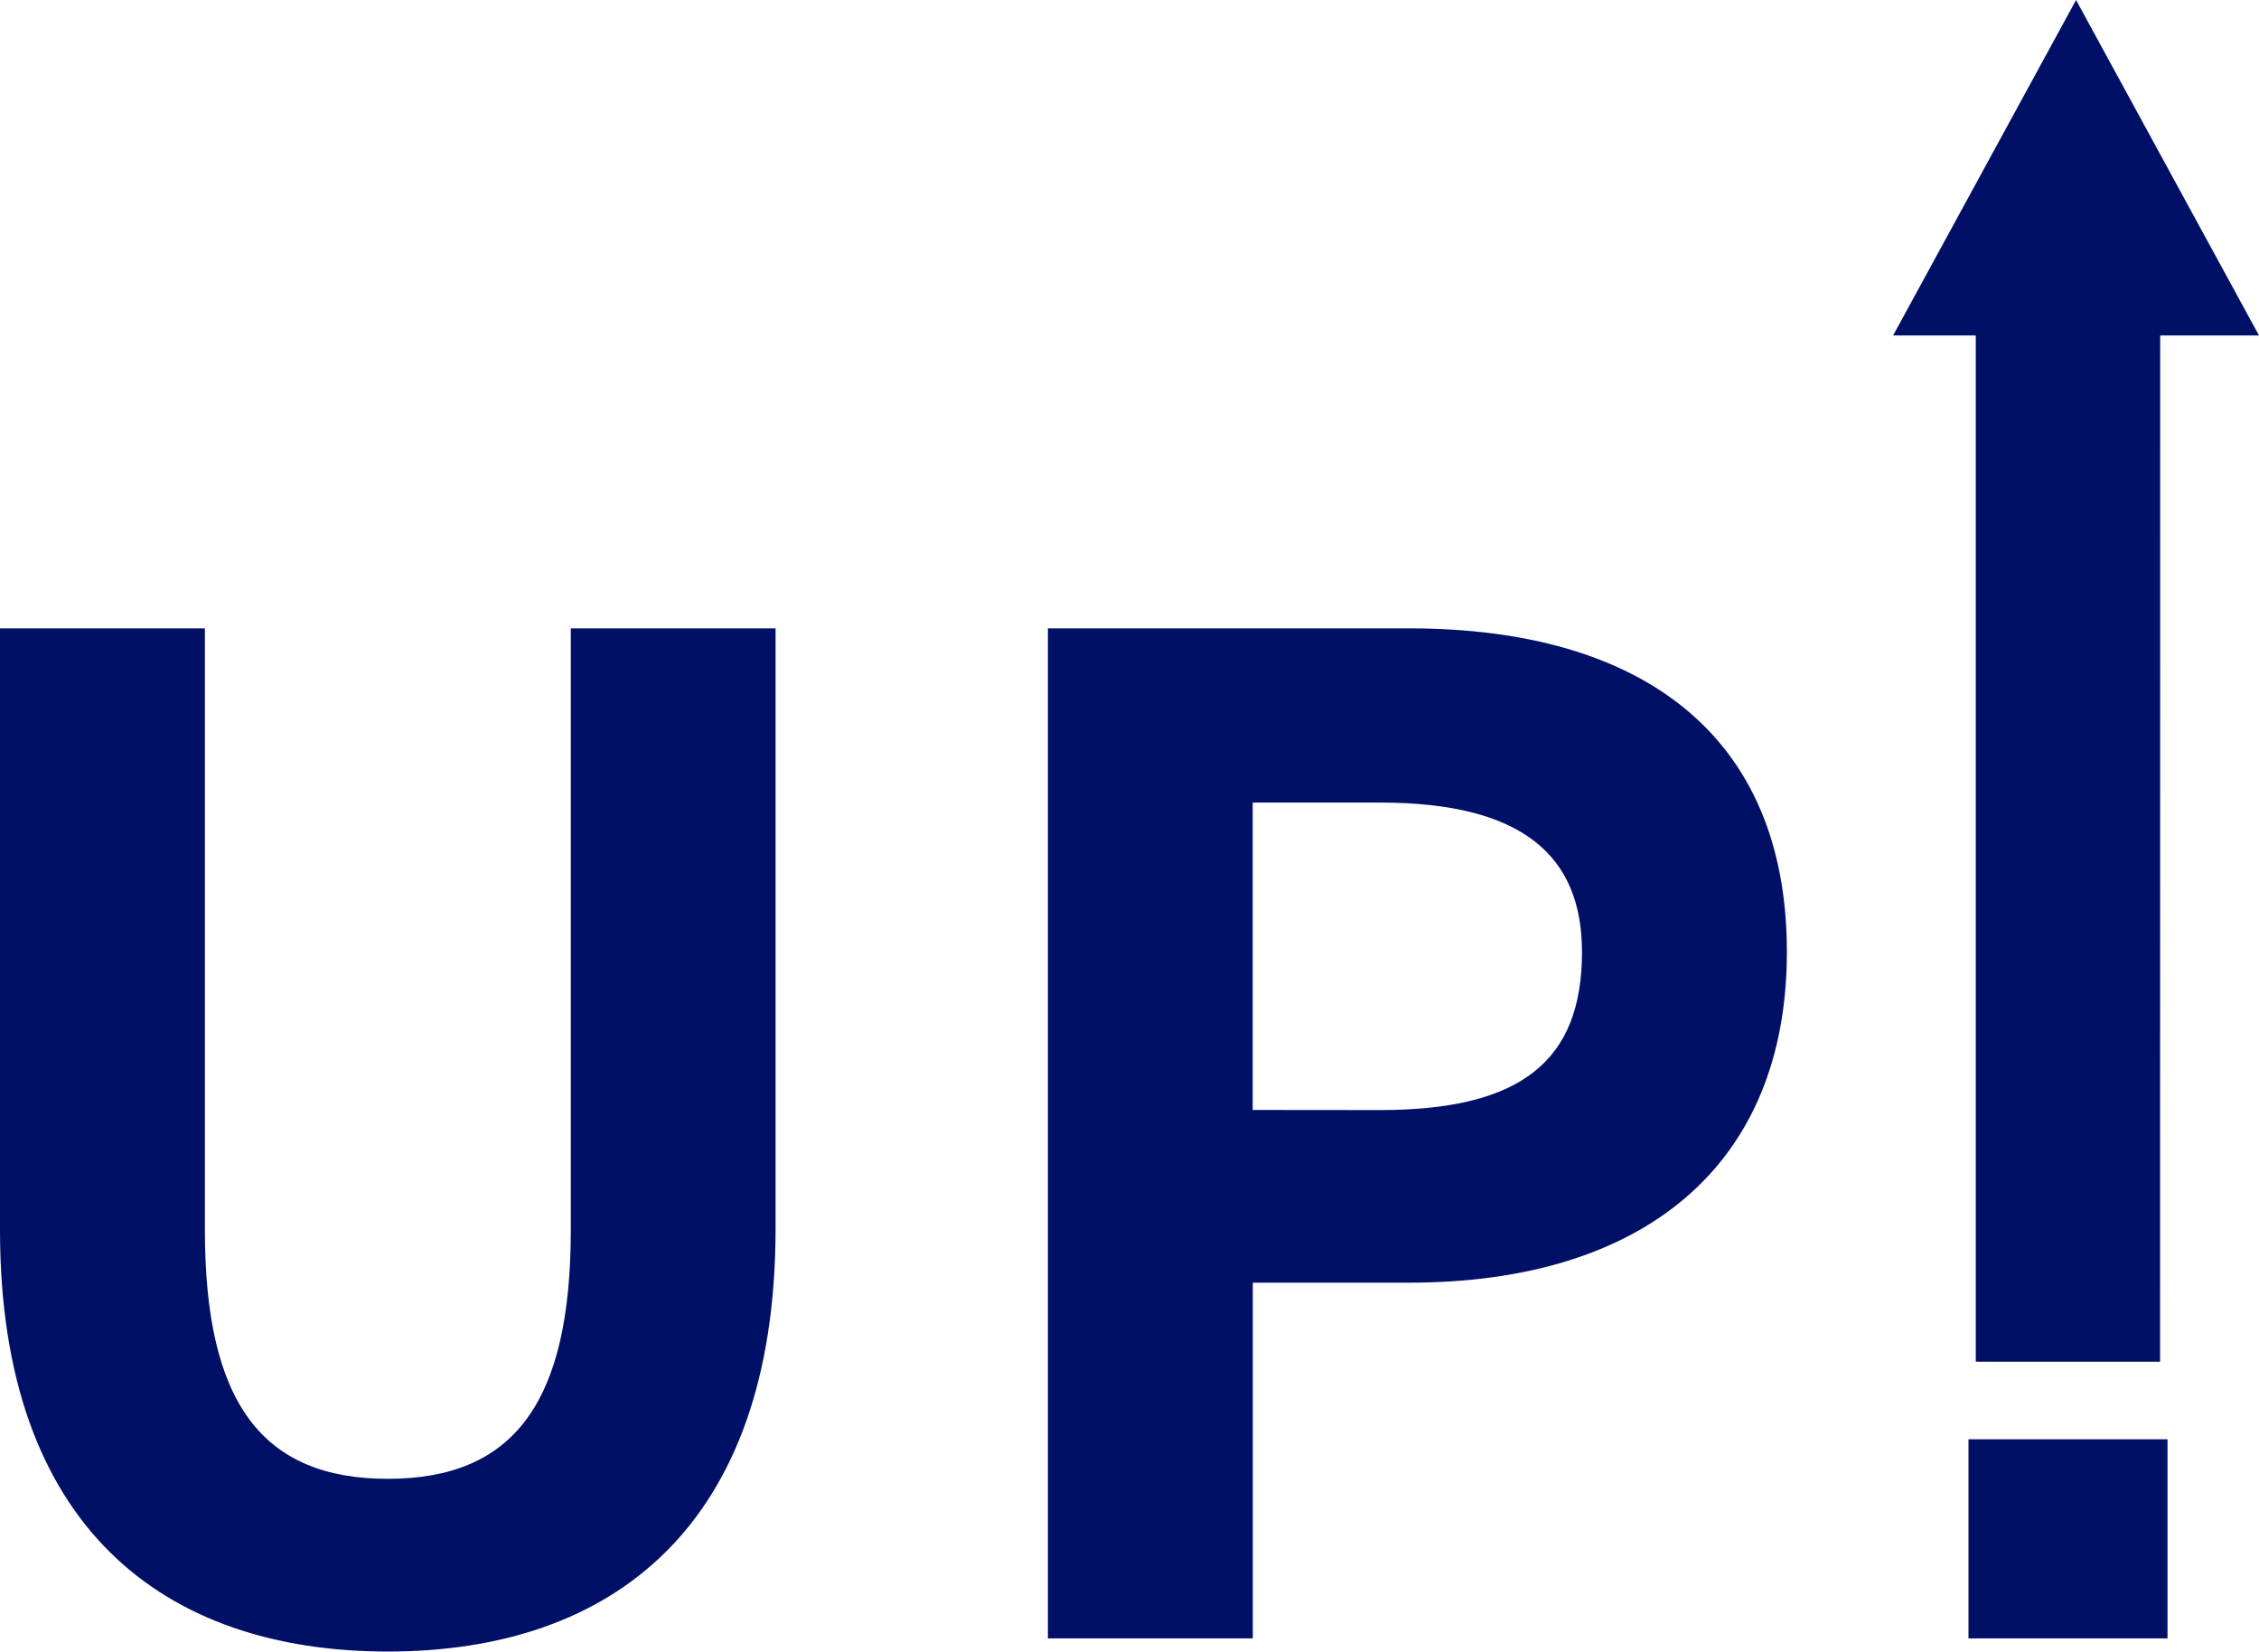
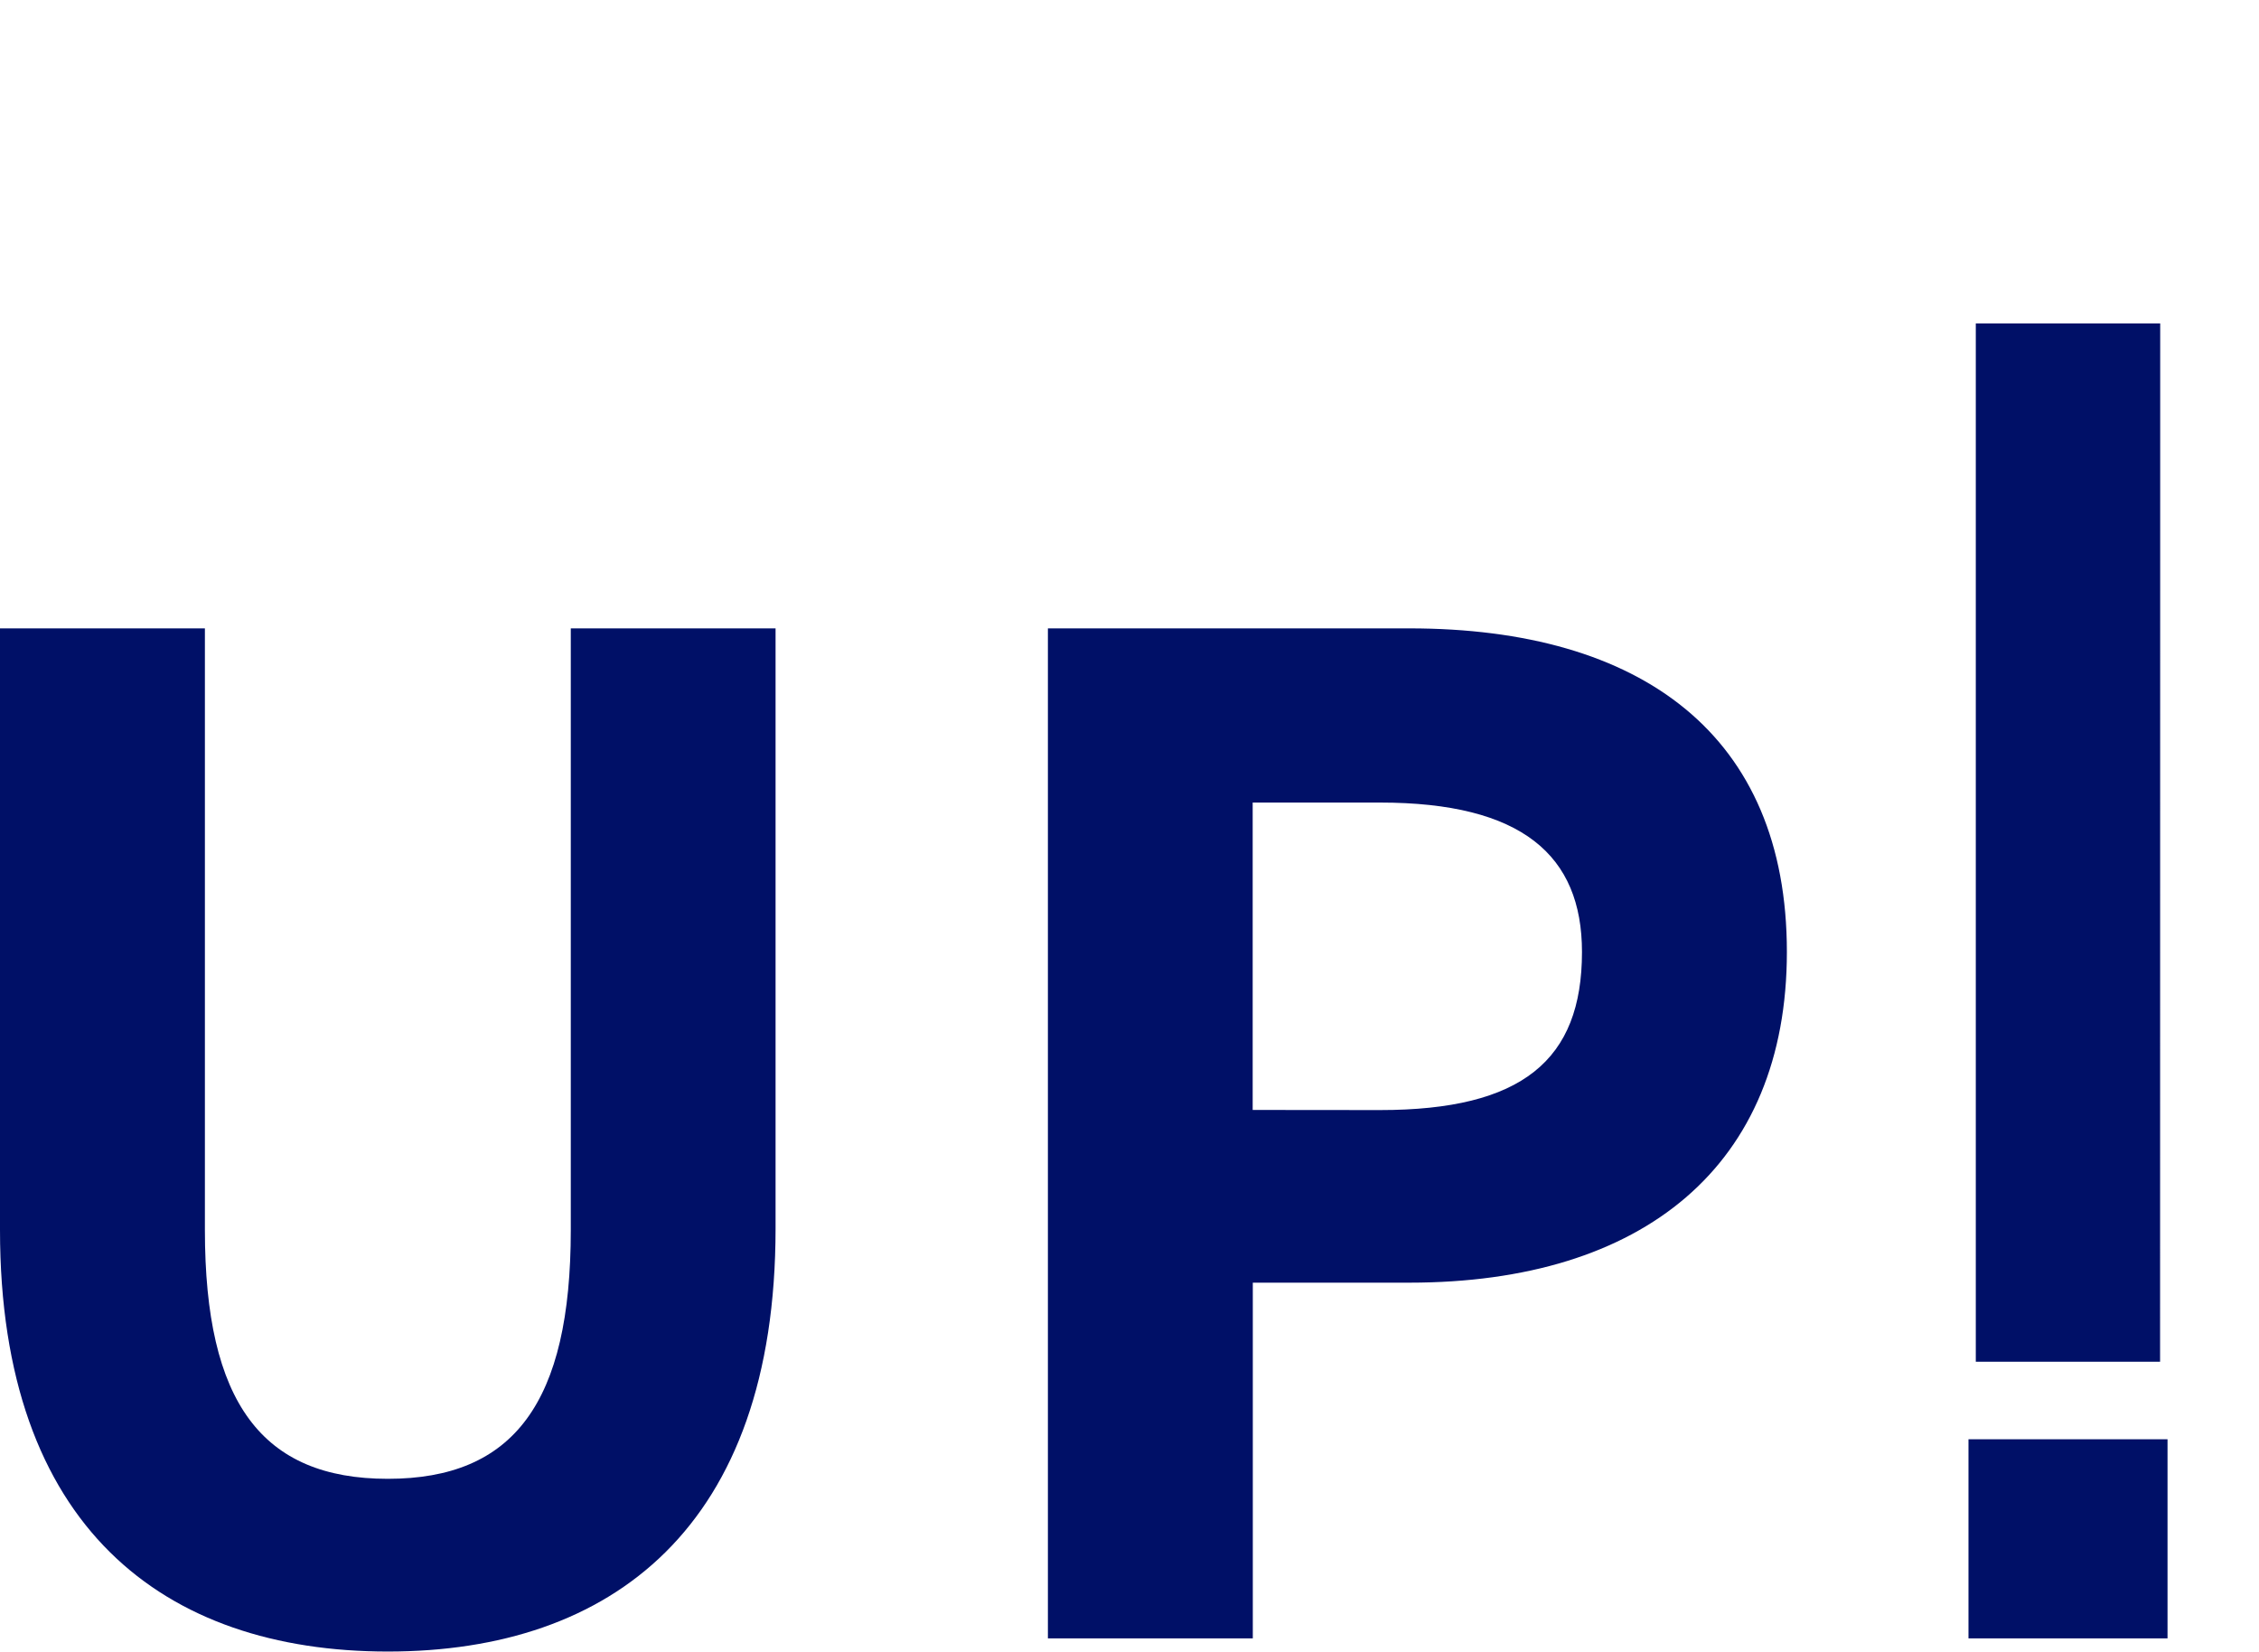
<svg xmlns="http://www.w3.org/2000/svg" height="54.159" viewBox="0 0 74.088 54.159" width="74.088">
  <g fill="#001067">
    <path d="m21.984-33.12v19.728c0 5.664-1.872 8.16-6 8.16s-6-2.5-6-8.16v-19.728h-6.72v19.728c0 9.744 5.376 13.824 12.72 13.824s12.716-4.08 12.716-13.872v-19.68zm27.5 21.456c7.68 0 12.384-3.84 12.384-10.848 0-7.1-4.752-10.608-12.384-10.608h-11.852v33.12h6.72v-11.664zm-5.136-5.664v-10.08h4.176c4.656 0 6.624 1.728 6.624 4.9 0 3.552-1.968 5.184-6.624 5.184zm29.76 8.256h-6.044v-34.048h6.048zm.244 9.072h-6.528v-6.528h6.528z" transform="translate(-3.264 53.726)" />
-     <path d="m6 0 6 11h-12z" transform="translate(62.088)" />
  </g>
</svg>